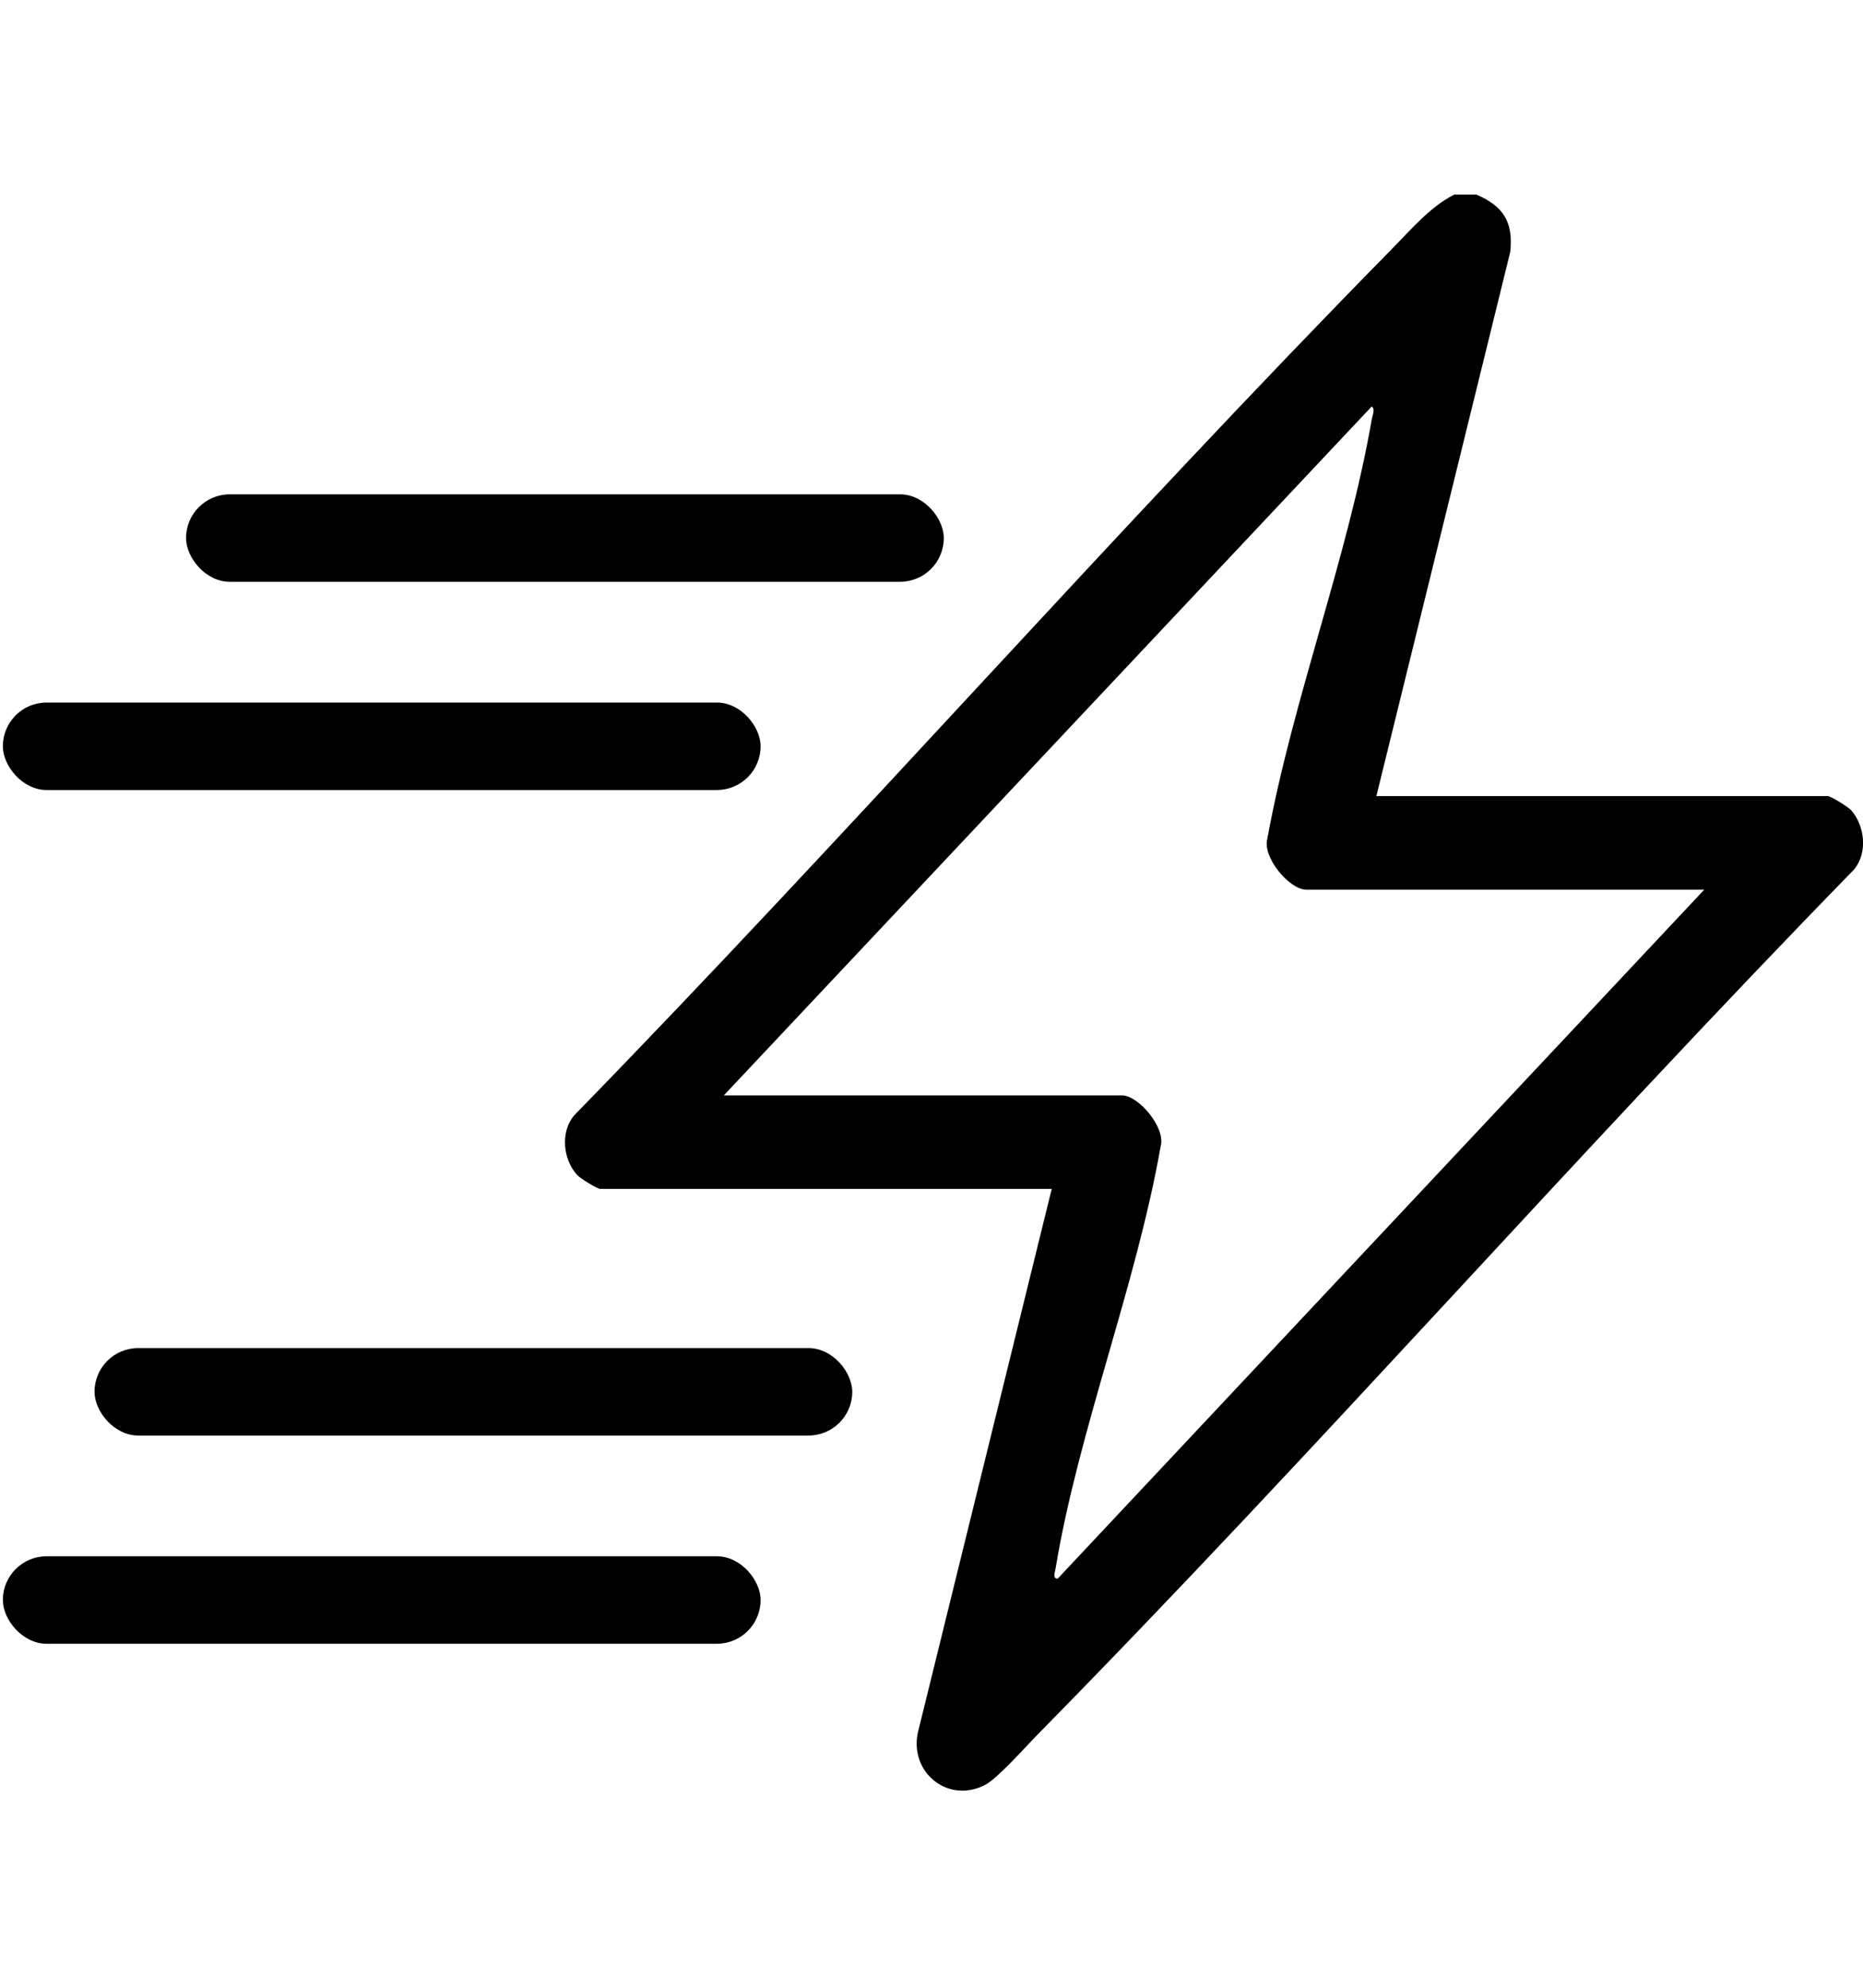
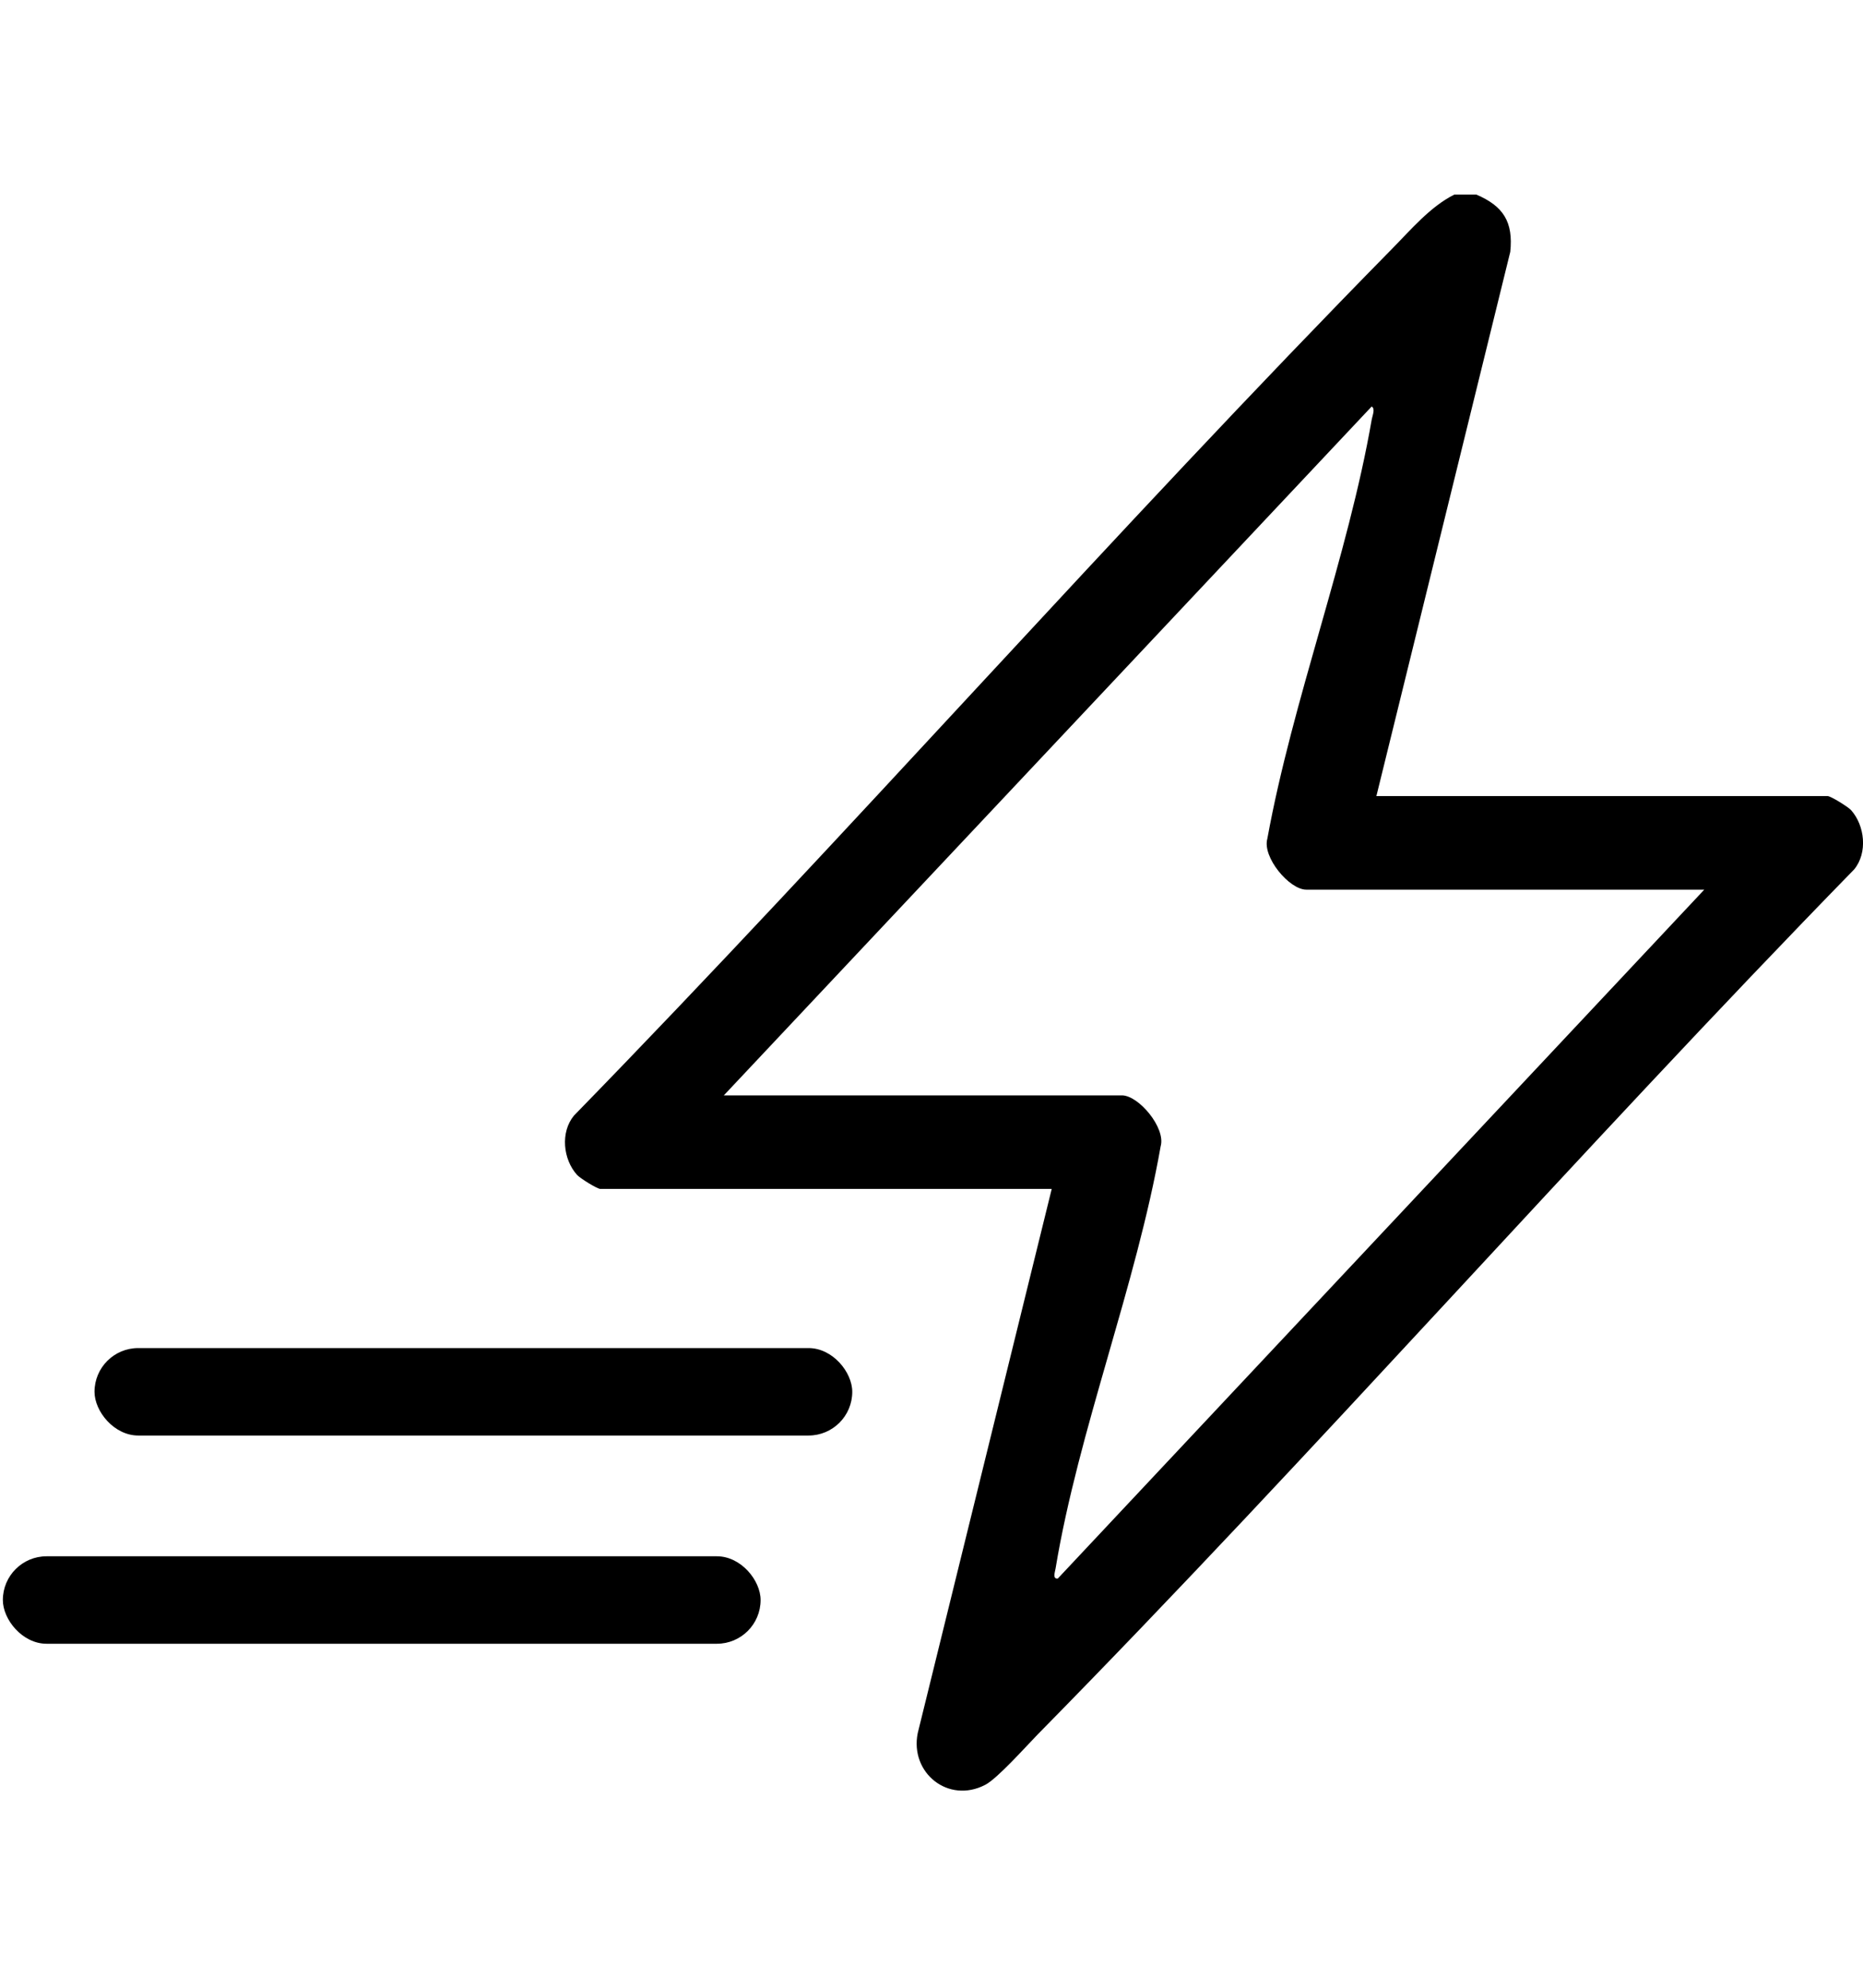
<svg xmlns="http://www.w3.org/2000/svg" width="15" height="16" viewBox="0 0 15 16" fill="none">
  <g clip-path="url(#clip0_91_4280)">
-     <path d="M11.886 1.566C12.105 1.659 12.185 1.787 12.16 2.027L11.082 6.408H14.715C14.741 6.408 14.879 6.494 14.904 6.521C15.015 6.646 15.039 6.864 14.929 6.998C12.701 9.281 10.592 11.688 8.355 13.961C8.262 14.056 8.03 14.317 7.932 14.367C7.635 14.521 7.325 14.27 7.389 13.951L8.468 9.57H4.834C4.808 9.57 4.67 9.484 4.646 9.457C4.534 9.333 4.51 9.115 4.621 8.98C6.852 6.692 8.966 4.283 11.207 2.004C11.361 1.848 11.516 1.663 11.71 1.566H11.886ZM13.722 7.161H10.517C10.381 7.161 10.162 6.899 10.204 6.751C10.408 5.632 10.853 4.484 11.045 3.374C11.05 3.346 11.075 3.289 11.044 3.272L5.828 8.817H9.033C9.168 8.817 9.388 9.079 9.345 9.227C9.148 10.348 8.683 11.514 8.499 12.625C8.495 12.651 8.472 12.712 8.517 12.706L13.722 7.161Z" fill="black" />
-     <rect x="1.498" y="3.979" width="6.101" height="0.704" rx="0.352" fill="black" />
+     <path d="M11.886 1.566C12.105 1.659 12.185 1.787 12.16 2.027L11.082 6.408H14.715C14.741 6.408 14.879 6.494 14.904 6.521C15.015 6.646 15.039 6.864 14.929 6.998C12.701 9.281 10.592 11.688 8.355 13.961C8.262 14.056 8.03 14.317 7.932 14.367C7.635 14.521 7.325 14.27 7.389 13.951L8.468 9.57H4.834C4.808 9.57 4.67 9.484 4.646 9.457C4.534 9.333 4.51 9.115 4.621 8.98C6.852 6.692 8.966 4.283 11.207 2.004C11.361 1.848 11.516 1.663 11.71 1.566H11.886M13.722 7.161H10.517C10.381 7.161 10.162 6.899 10.204 6.751C10.408 5.632 10.853 4.484 11.045 3.374C11.05 3.346 11.075 3.289 11.044 3.272L5.828 8.817H9.033C9.168 8.817 9.388 9.079 9.345 9.227C9.148 10.348 8.683 11.514 8.499 12.625C8.495 12.651 8.472 12.712 8.517 12.706L13.722 7.161Z" fill="black" />
    <rect x="0.761" y="10.851" width="6.101" height="0.704" rx="0.352" fill="black" />
    <rect x="0.023" y="12.527" width="6.101" height="0.704" rx="0.352" fill="black" />
-     <rect x="0.023" y="5.655" width="6.101" height="0.704" rx="0.352" fill="black" />
  </g>
  <defs>
    <clipPath id="clip0_91_4280">
      <rect width="15" height="15" fill="white" transform="translate(0 0.5)" />
    </clipPath>
  </defs>
</svg>